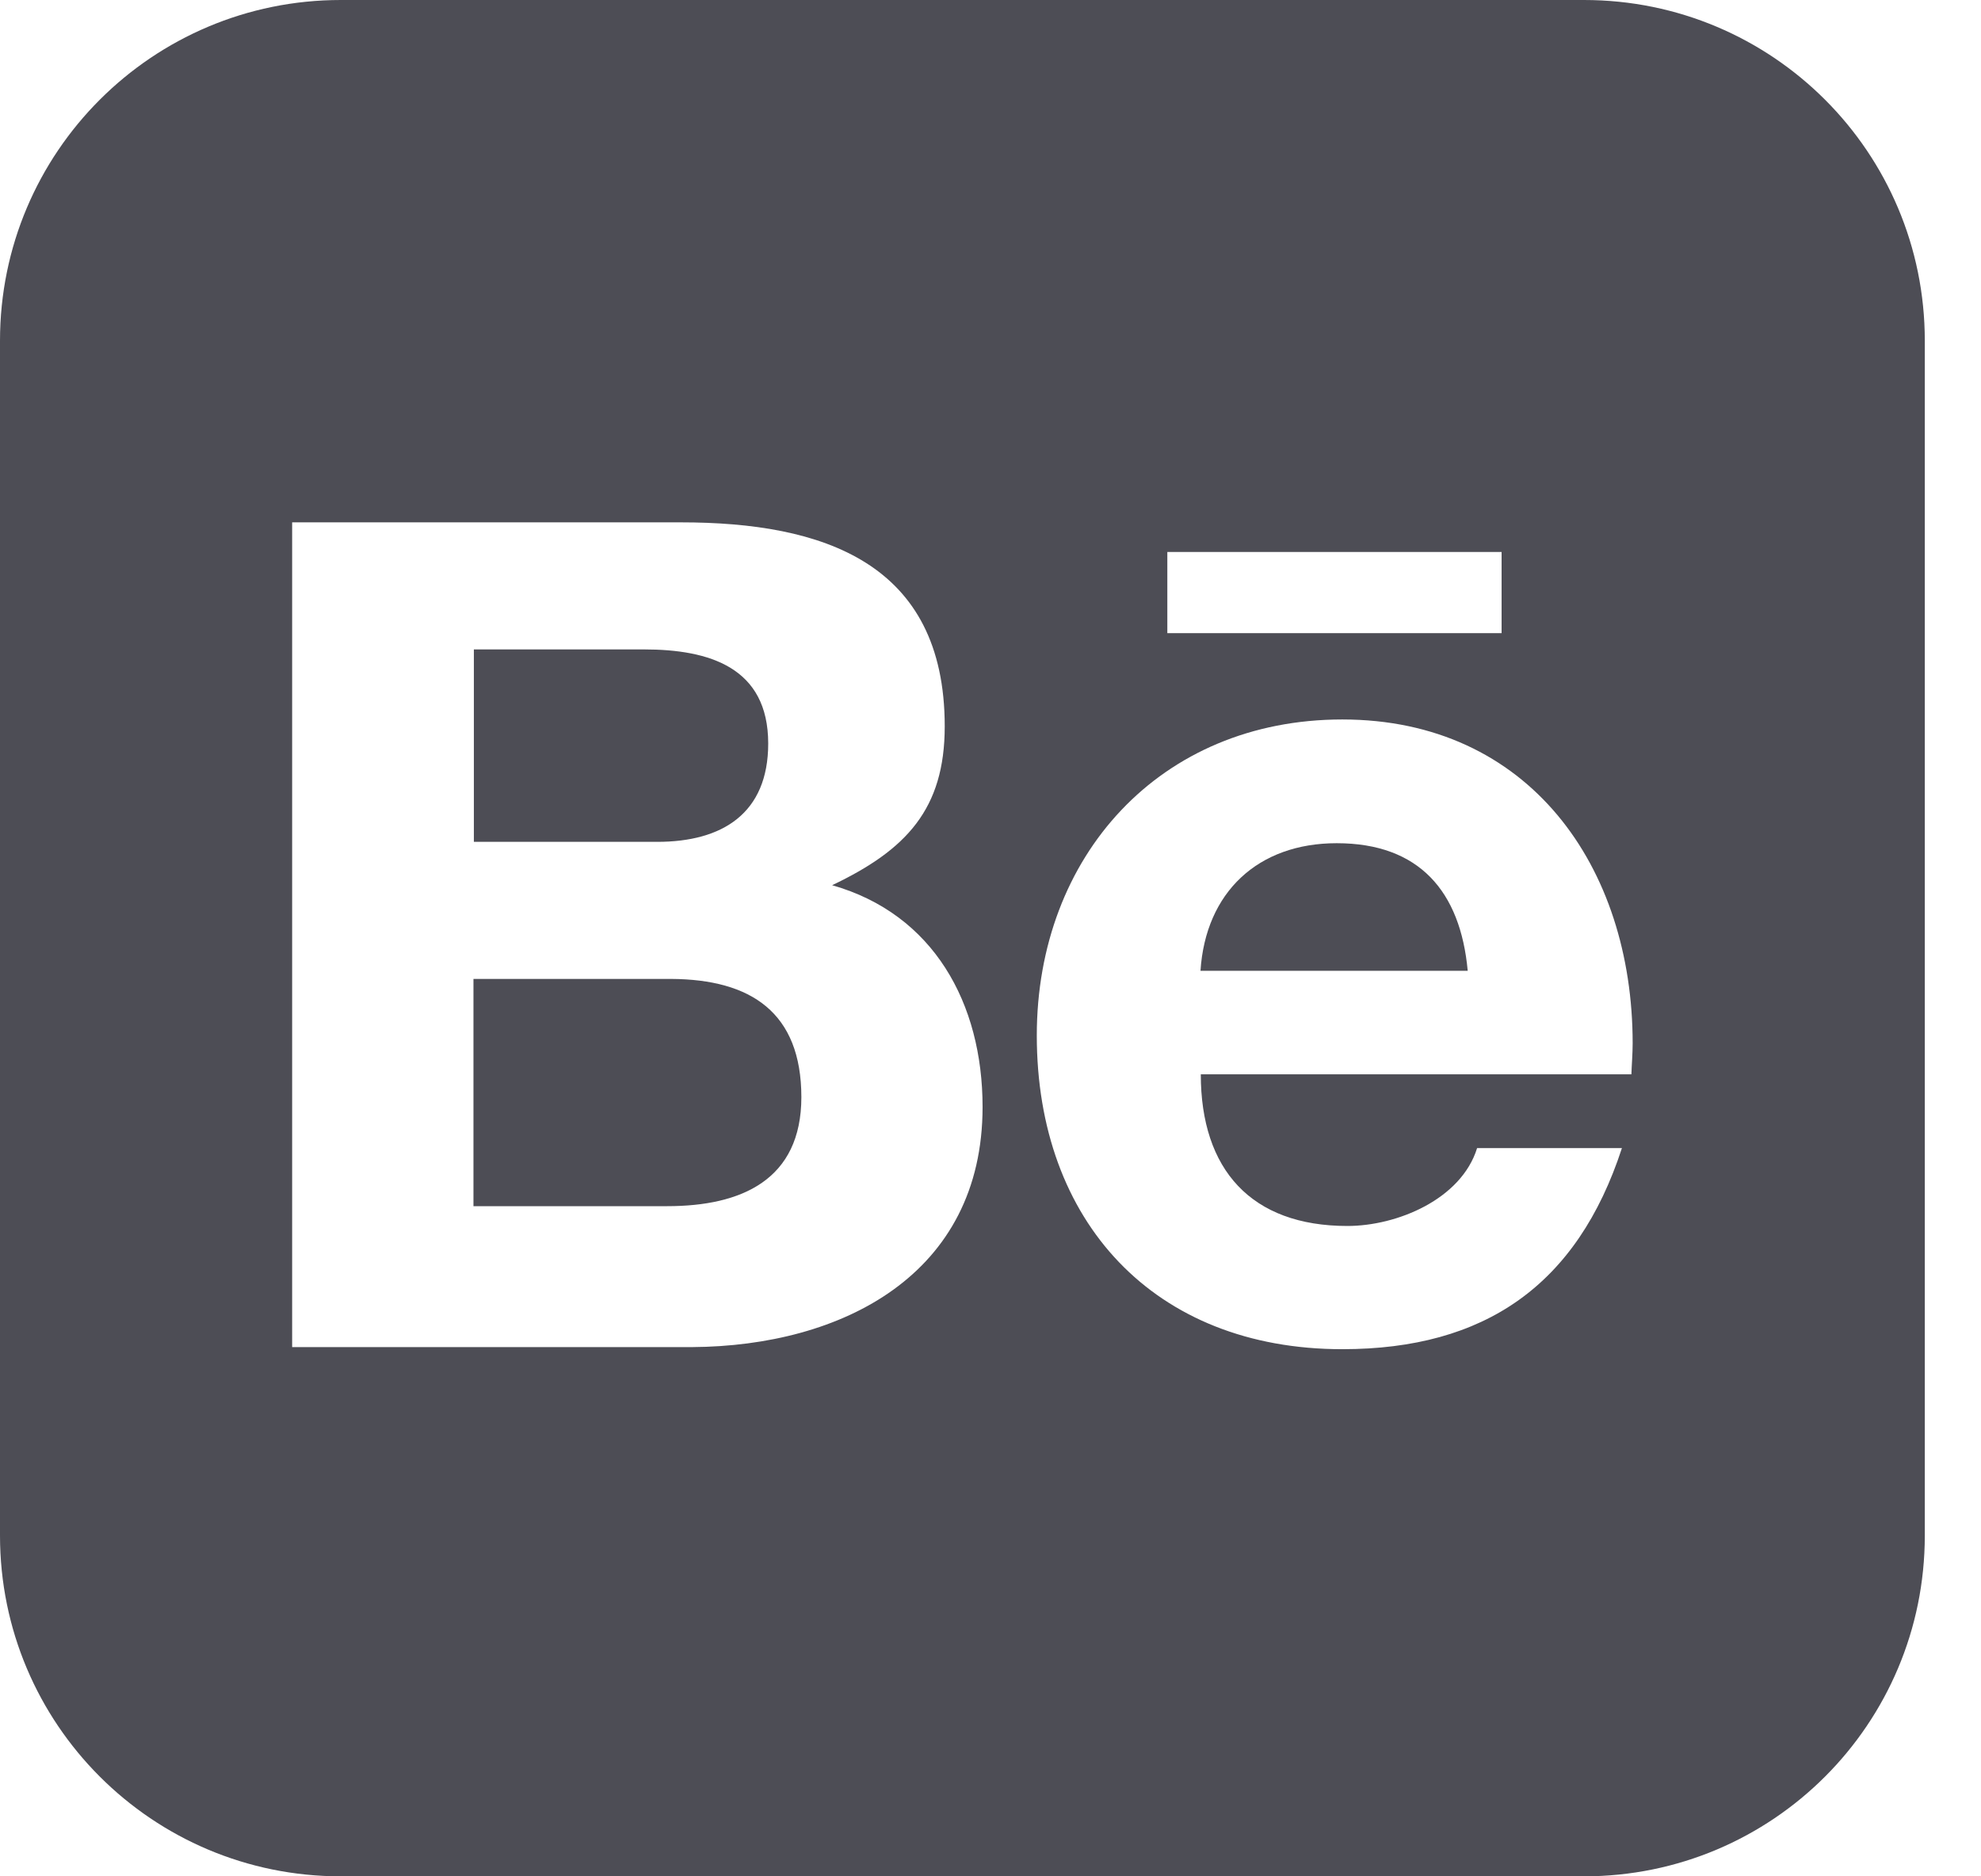
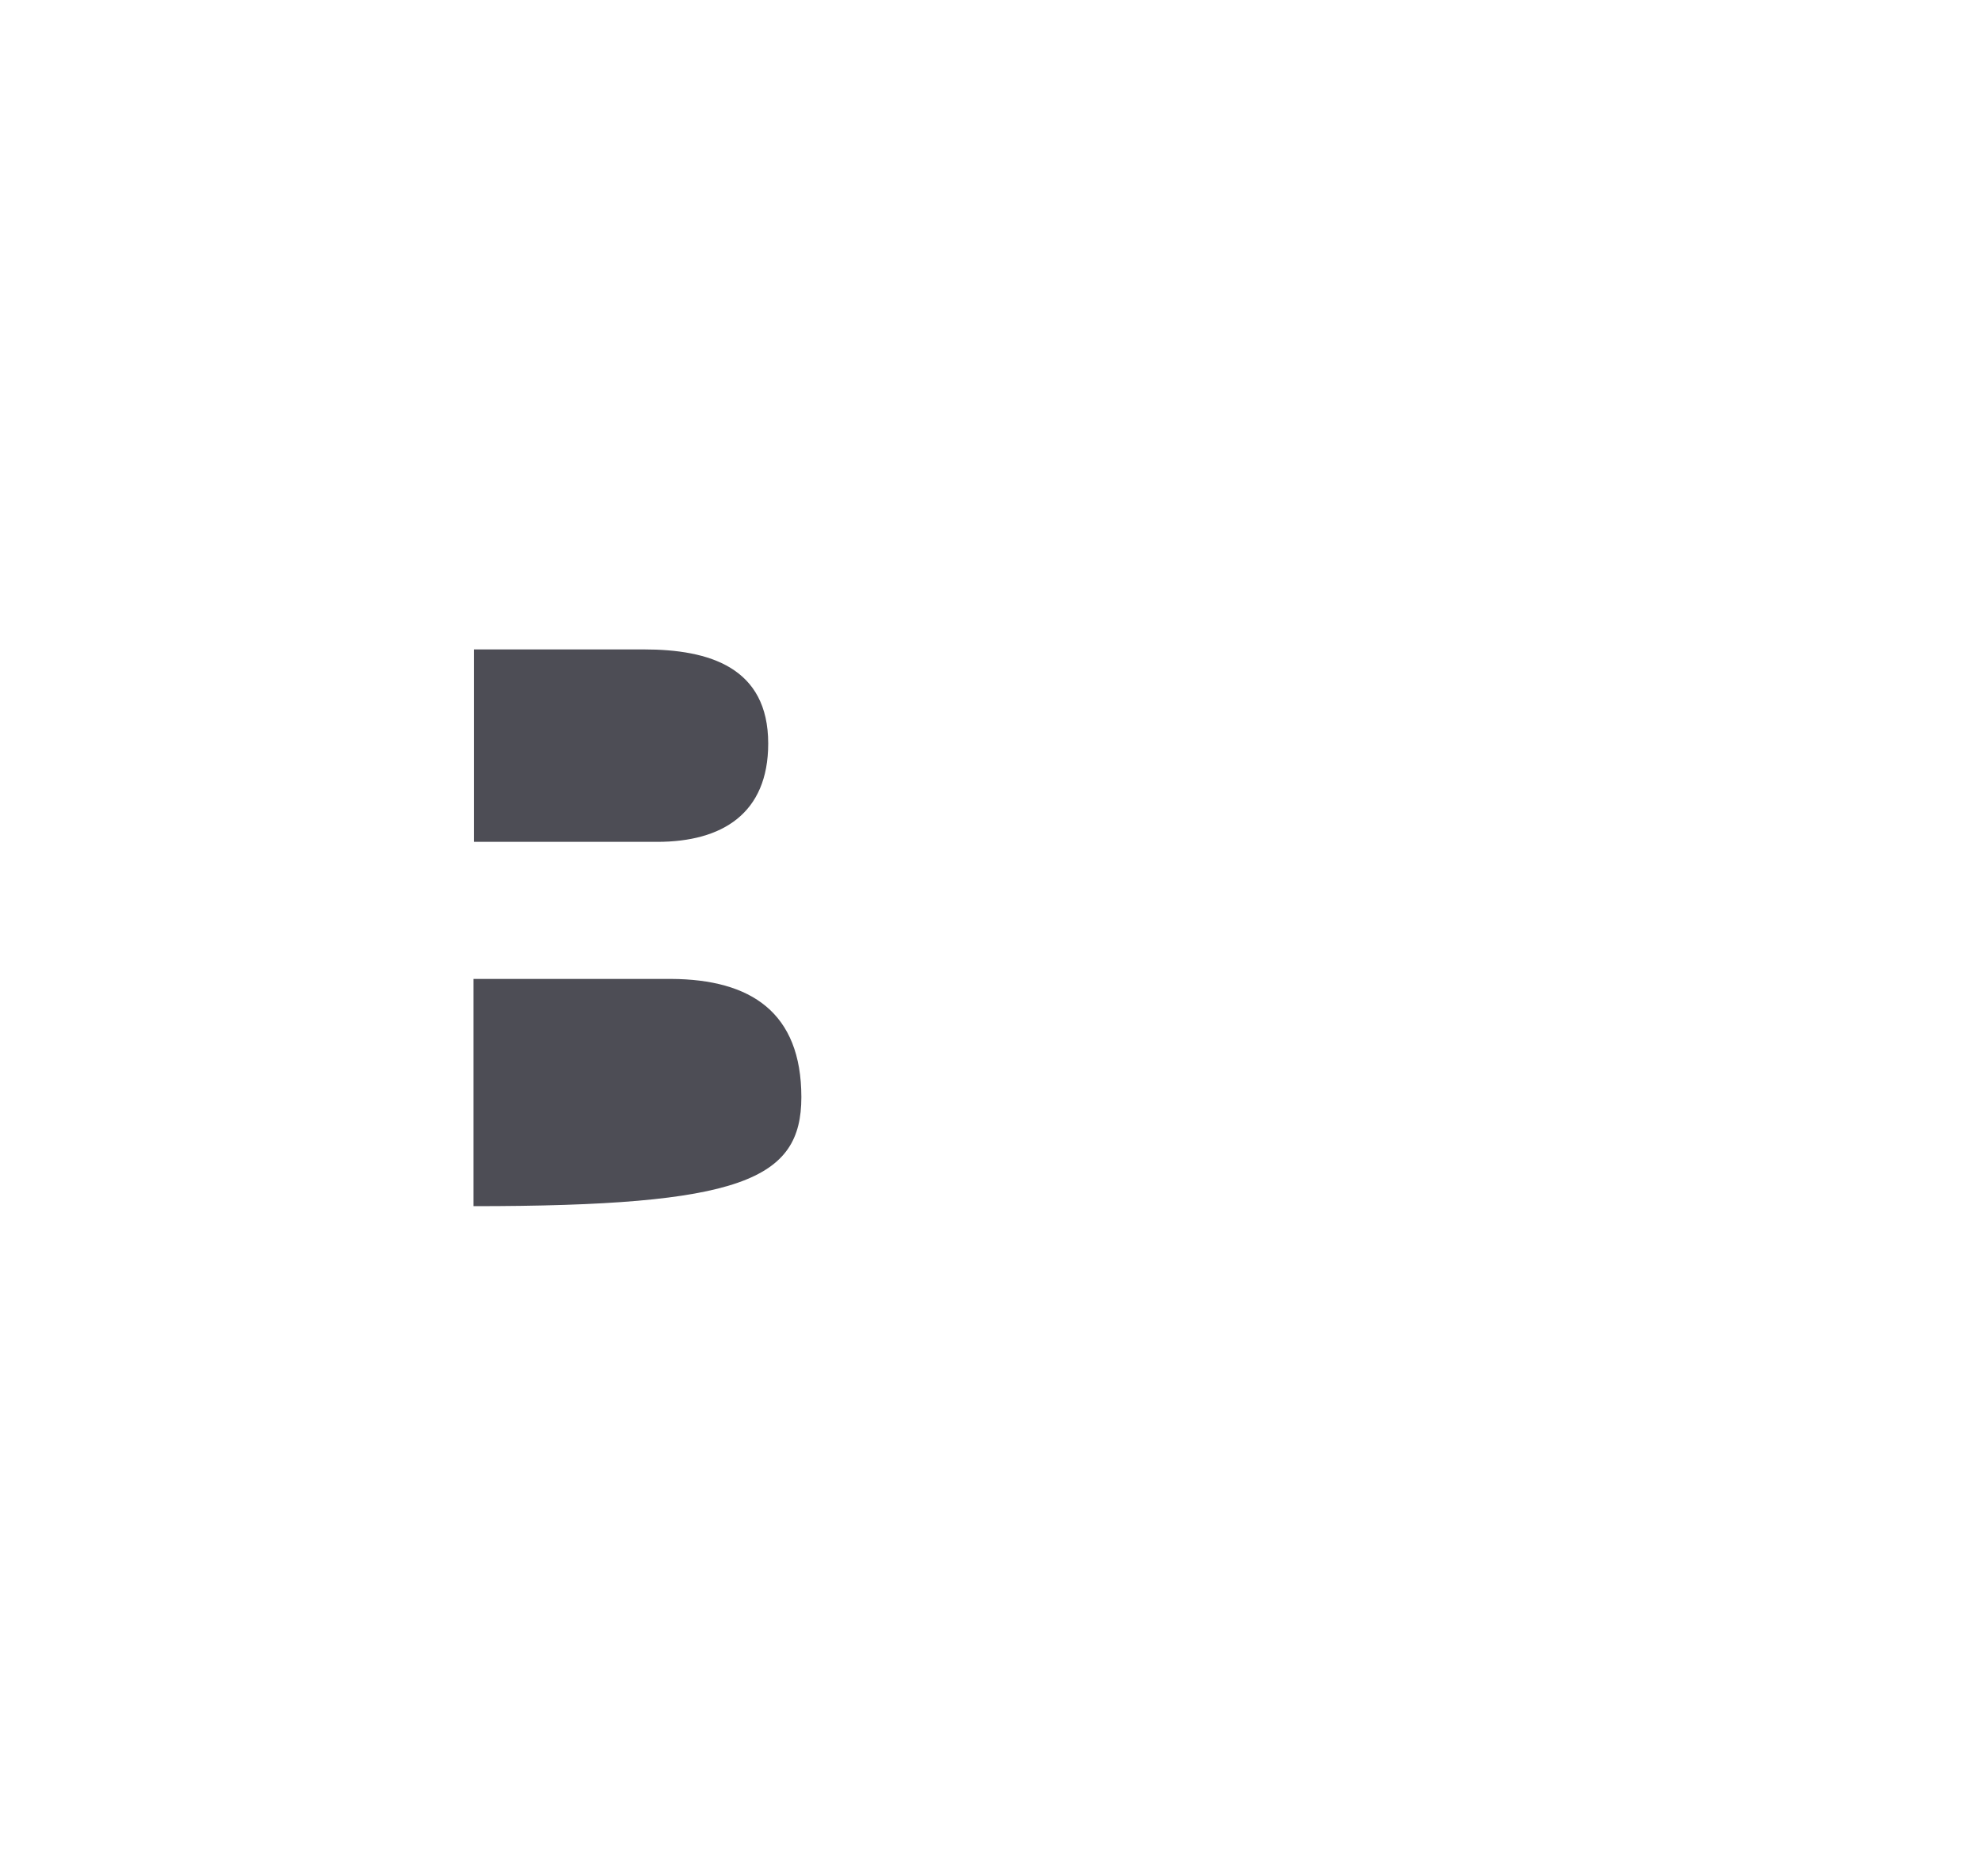
<svg xmlns="http://www.w3.org/2000/svg" fill="none" height="100%" overflow="visible" preserveAspectRatio="none" style="display: block;" viewBox="0 0 19 18" width="100%">
  <g id="Vector">
    <path d="M7.368 7.133C7.368 6.403 6.804 6.23 6.177 6.23H4.545V8.076H6.304C6.927 8.076 7.368 7.804 7.368 7.133Z" fill="#4D4D55" />
-     <path d="M12.82 8.089C12.066 8.089 11.563 8.559 11.514 9.313H14.077C14.007 8.55 13.611 8.089 12.82 8.089Z" fill="#4D4D55" />
-     <path d="M6.437 9.391H4.541V11.571H6.4C7.109 11.571 7.686 11.32 7.686 10.524C7.685 9.713 7.203 9.395 6.437 9.391Z" fill="#4D4D55" />
-     <path d="M15.192 0H3.269C1.462 0 0 1.462 0 3.269V14.73C0 16.538 1.462 18 3.269 18H15.192C17 18 18.461 16.538 18.461 14.73V3.269C18.461 1.462 17 0 15.192 0ZM11.196 5.295H14.402V6.074H11.196V5.295ZM6.638 12.923H2.802V5.011H6.531C7.888 5.011 9.061 5.394 9.061 6.968C9.061 7.763 8.691 8.154 7.981 8.492C8.954 8.768 9.424 9.626 9.424 10.619C9.424 12.227 8.077 12.914 6.638 12.923ZM15.647 10.306H11.517C11.517 11.22 12 11.761 12.923 11.761C13.4 11.761 14.015 11.505 14.167 11.014H15.556C15.127 12.329 14.241 12.943 12.874 12.943C11.069 12.943 9.944 11.719 9.944 9.934C9.944 8.212 11.127 6.902 12.874 6.902C14.666 6.902 15.659 8.315 15.659 10.009C15.659 10.108 15.65 10.211 15.647 10.306Z" fill="#4D4D55" />
+     <path d="M6.437 9.391H4.541V11.571C7.109 11.571 7.686 11.32 7.686 10.524C7.685 9.713 7.203 9.395 6.437 9.391Z" fill="#4D4D55" />
  </g>
</svg>